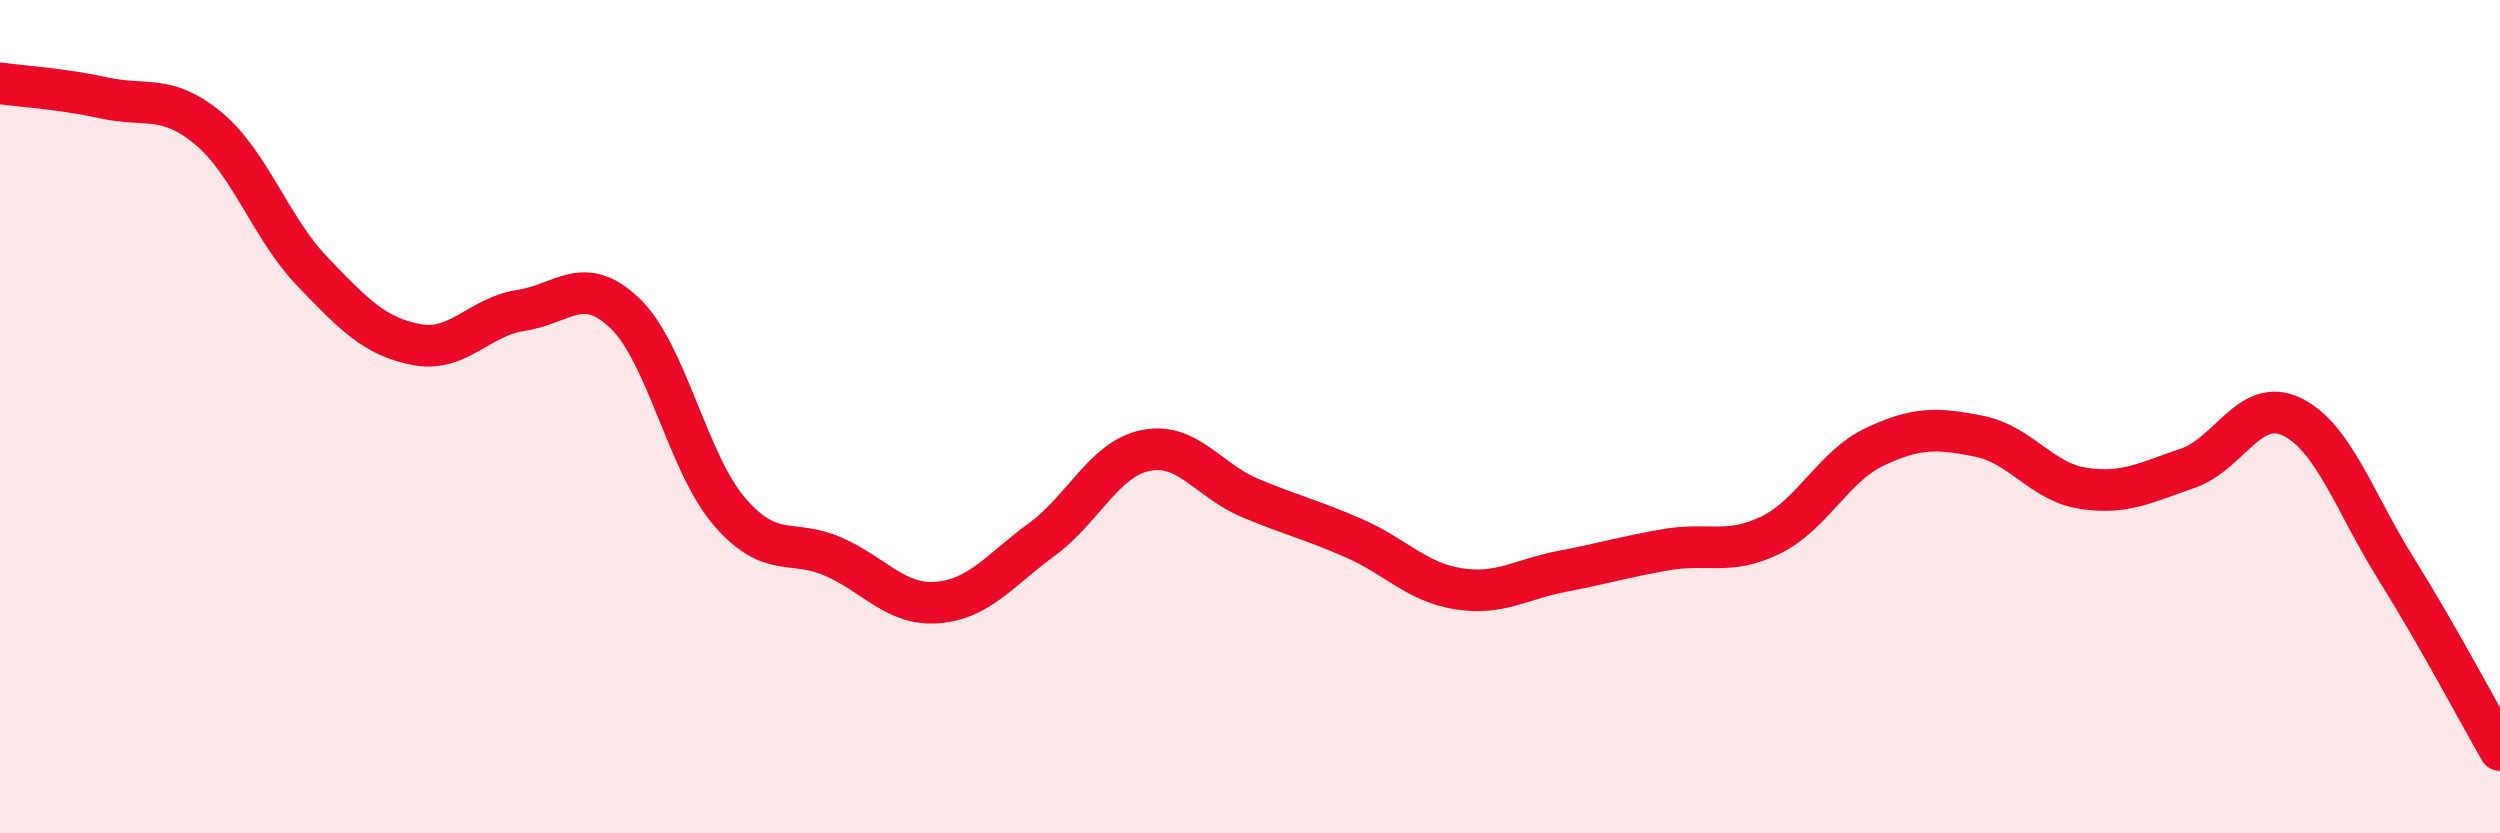
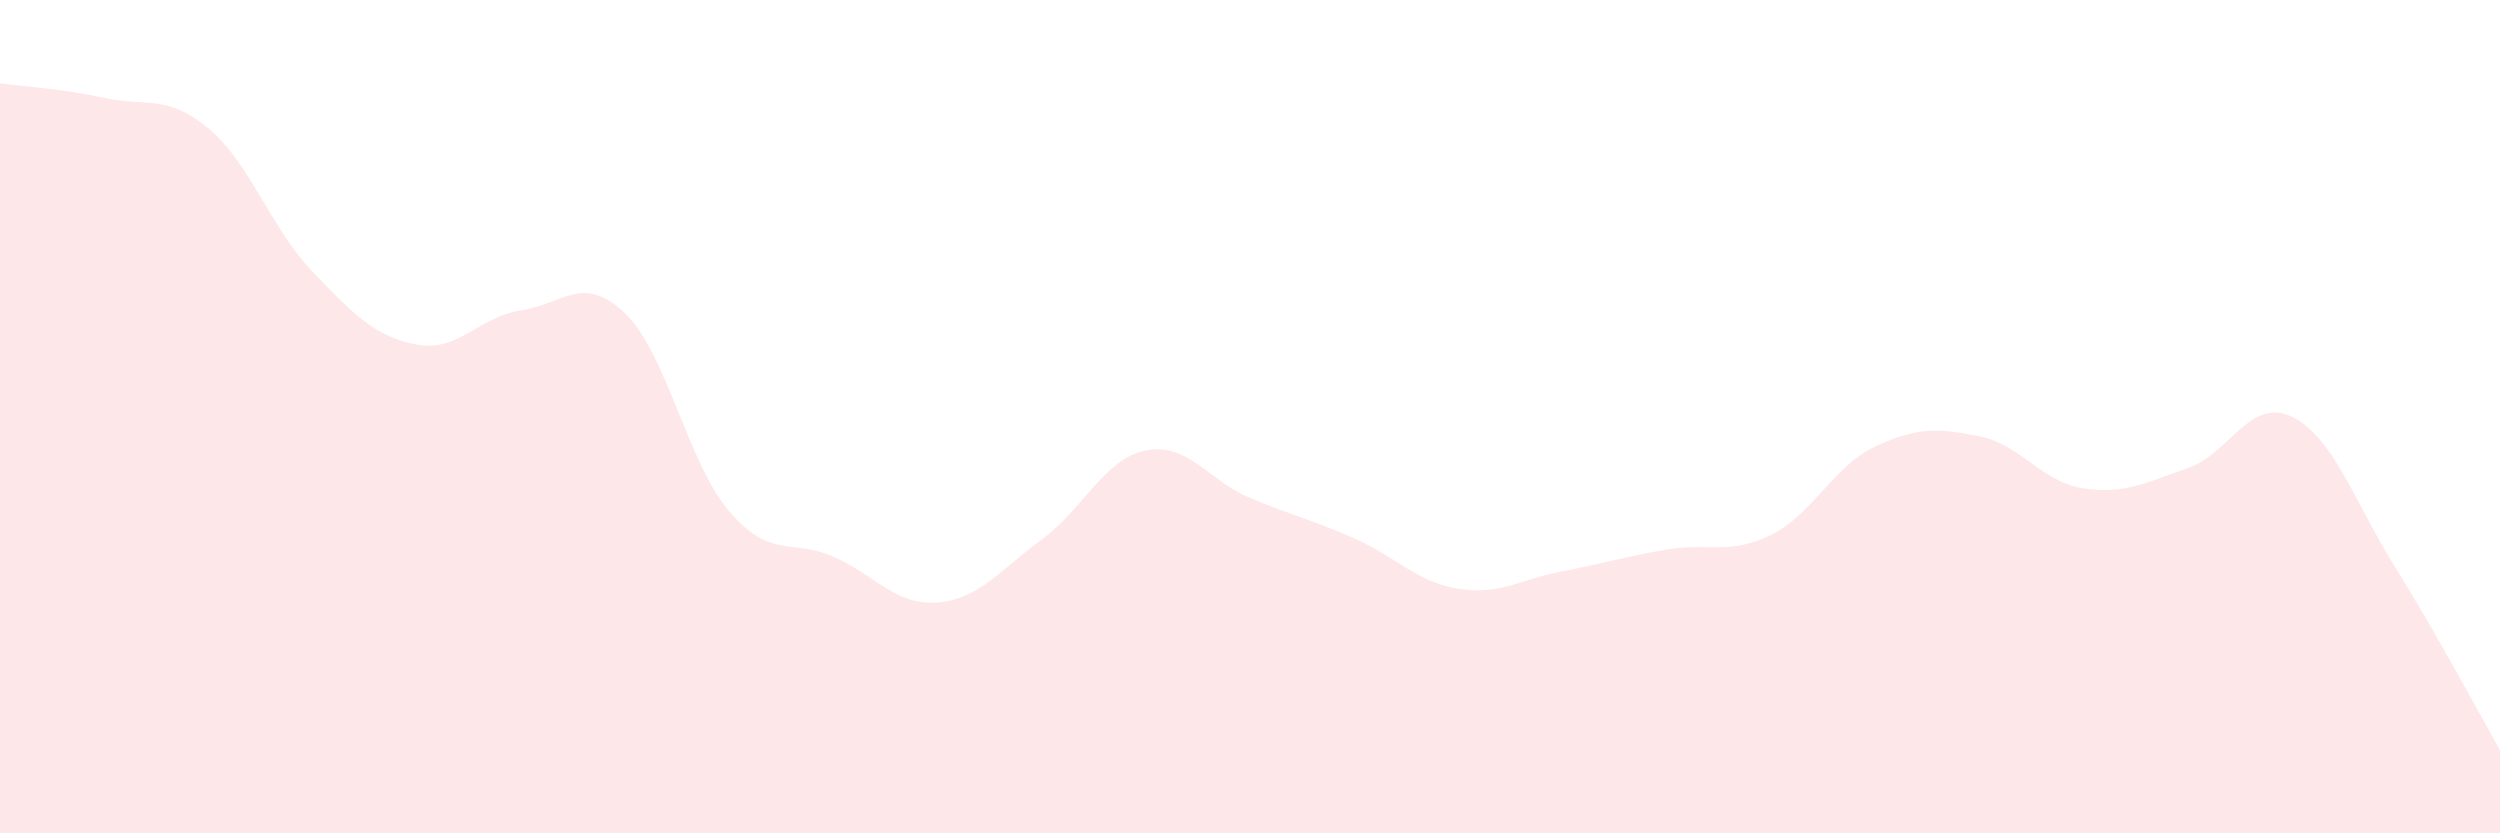
<svg xmlns="http://www.w3.org/2000/svg" width="60" height="20" viewBox="0 0 60 20">
  <path d="M 0,2 C 0.5,2.07 1.5,2.13 2.5,2.35 C 3.5,2.57 4,2.25 5,3.08 C 6,3.91 6.5,5.48 7.5,6.52 C 8.5,7.56 9,8.08 10,8.27 C 11,8.46 11.5,7.6 12.5,7.45 C 13.5,7.3 14,6.56 15,7.52 C 16,8.48 16.5,11.1 17.5,12.27 C 18.5,13.44 19,12.92 20,13.36 C 21,13.8 21.5,14.54 22.5,14.46 C 23.5,14.38 24,13.68 25,12.95 C 26,12.22 26.5,11.01 27.5,10.81 C 28.5,10.61 29,11.53 30,11.95 C 31,12.37 31.5,12.48 32.5,12.92 C 33.5,13.36 34,13.97 35,14.13 C 36,14.29 36.5,13.9 37.5,13.71 C 38.5,13.52 39,13.36 40,13.19 C 41,13.02 41.5,13.33 42.5,12.84 C 43.5,12.35 44,11.19 45,10.72 C 46,10.25 46.5,10.27 47.5,10.47 C 48.5,10.67 49,11.57 50,11.72 C 51,11.87 51.5,11.58 52.5,11.24 C 53.5,10.9 54,9.52 55,10 C 56,10.48 56.5,12.04 57.5,13.64 C 58.5,15.24 59.5,17.13 60,18L60 20L0 20Z" fill="#EB0A25" opacity="0.1" stroke-linecap="round" stroke-linejoin="round" />
-   <path d="M 0,2 C 0.5,2.07 1.5,2.13 2.5,2.35 C 3.5,2.57 4,2.25 5,3.08 C 6,3.91 6.5,5.48 7.5,6.52 C 8.5,7.56 9,8.08 10,8.27 C 11,8.46 11.5,7.6 12.5,7.45 C 13.5,7.3 14,6.56 15,7.52 C 16,8.48 16.5,11.1 17.5,12.27 C 18.5,13.44 19,12.92 20,13.36 C 21,13.8 21.5,14.54 22.5,14.46 C 23.5,14.38 24,13.68 25,12.95 C 26,12.22 26.5,11.01 27.5,10.81 C 28.5,10.61 29,11.53 30,11.95 C 31,12.37 31.5,12.48 32.5,12.92 C 33.5,13.36 34,13.97 35,14.13 C 36,14.29 36.5,13.9 37.5,13.71 C 38.5,13.52 39,13.36 40,13.19 C 41,13.02 41.5,13.33 42.5,12.84 C 43.5,12.35 44,11.19 45,10.72 C 46,10.25 46.5,10.27 47.5,10.47 C 48.5,10.67 49,11.57 50,11.72 C 51,11.87 51.5,11.58 52.5,11.24 C 53.5,10.9 54,9.52 55,10 C 56,10.48 56.5,12.04 57.5,13.64 C 58.5,15.24 59.5,17.13 60,18" stroke="#EB0A25" stroke-width="1" fill="none" stroke-linecap="round" stroke-linejoin="round" />
</svg>